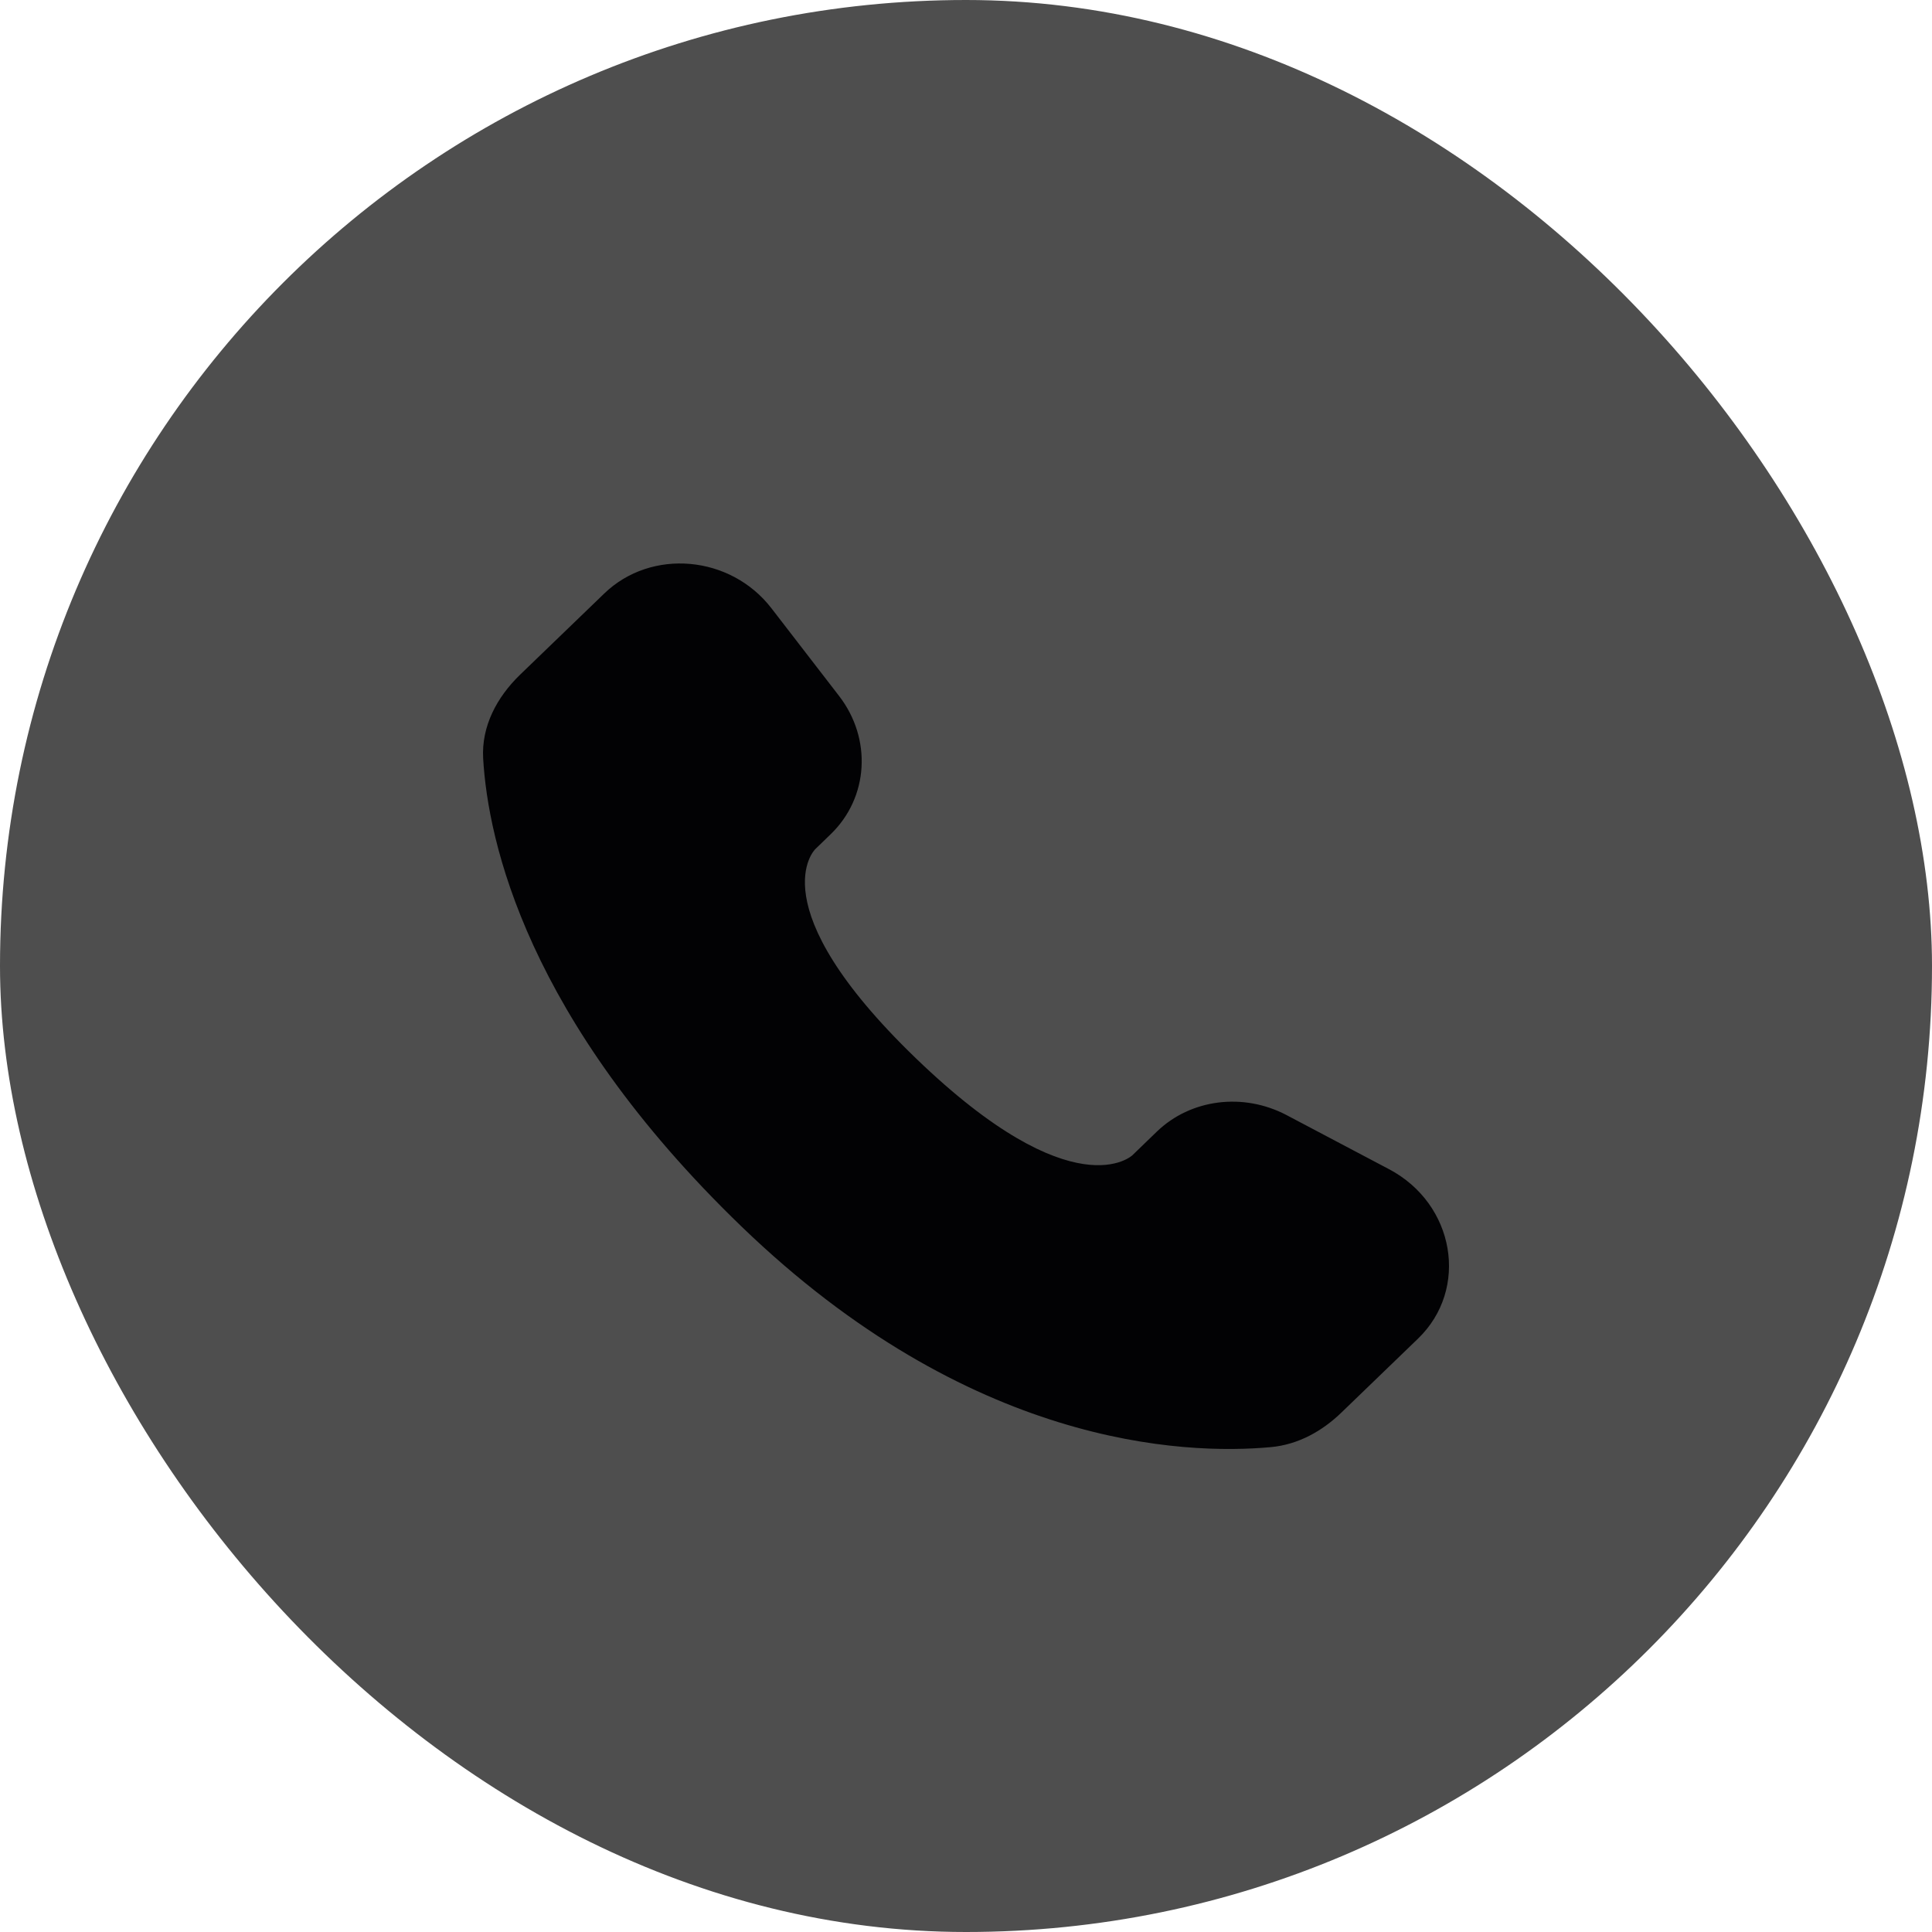
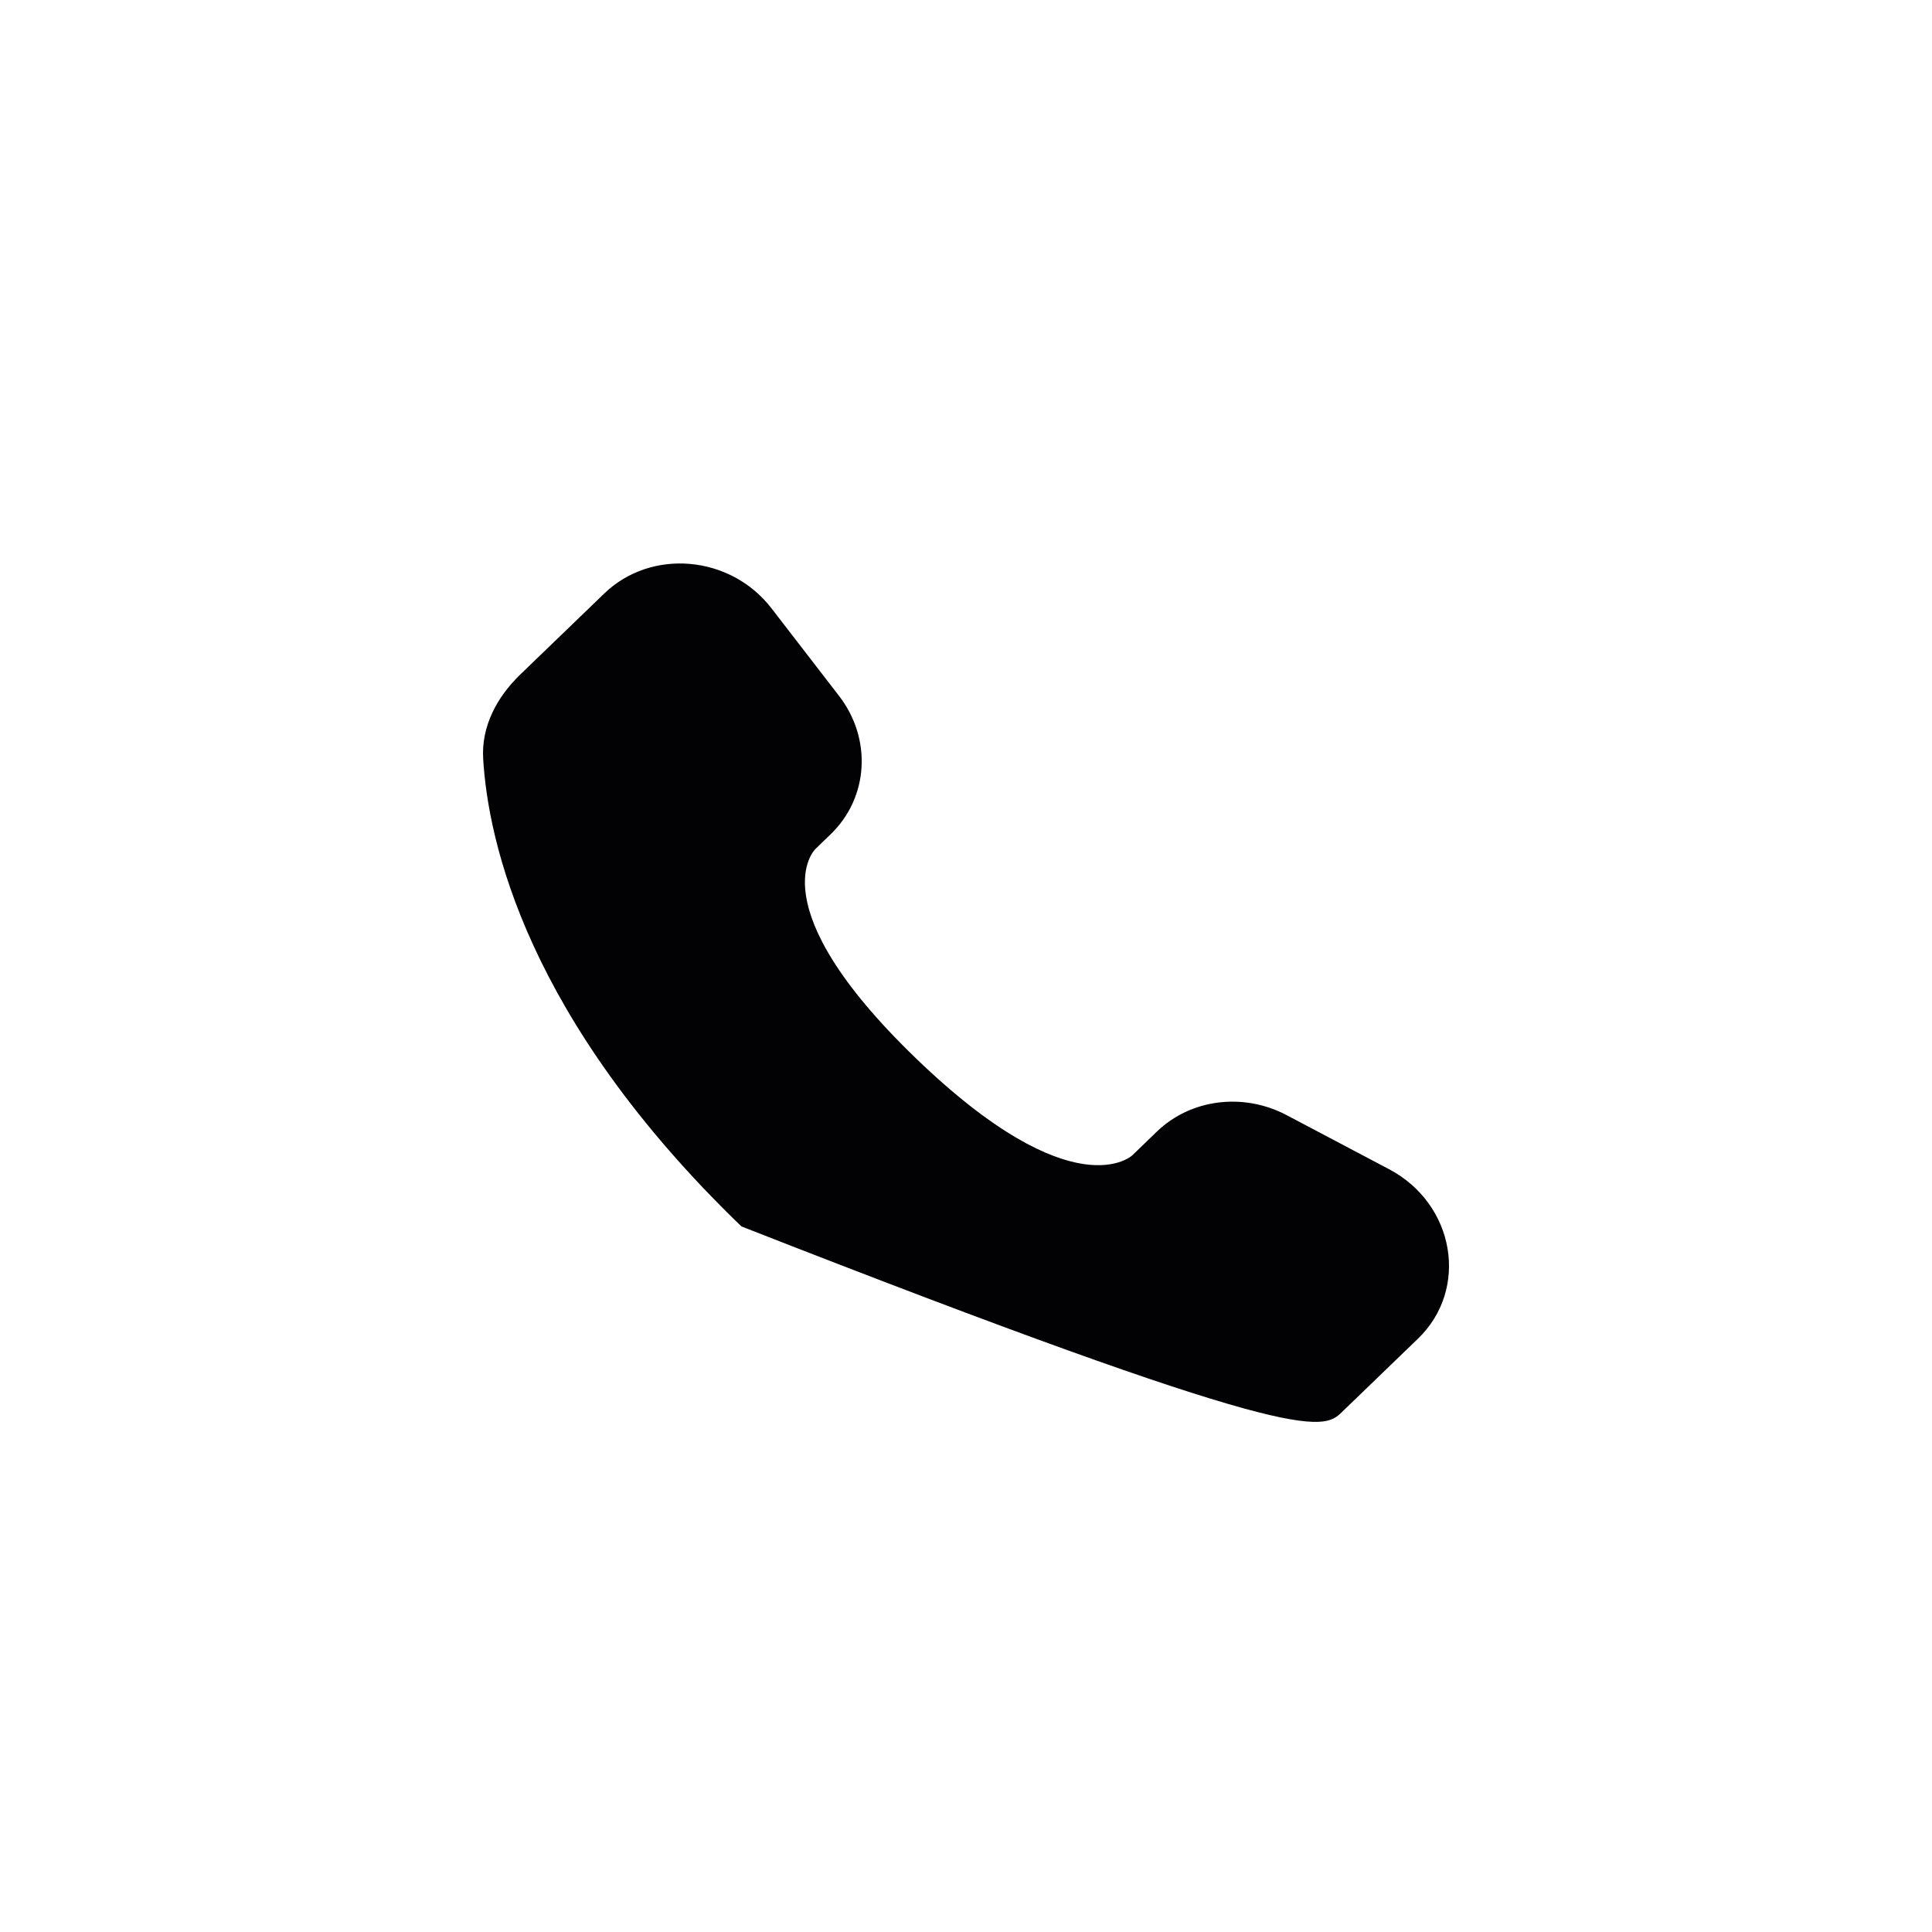
<svg xmlns="http://www.w3.org/2000/svg" width="24" height="24" viewBox="0 0 24 24" fill="none">
-   <rect width="24" height="24" rx="12" fill="#4E4E4E" />
-   <path d="M14.371 14.057L14.068 14.35C14.068 14.35 13.346 15.046 11.376 13.145C9.406 11.244 10.128 10.548 10.128 10.548L10.319 10.363C10.79 9.909 10.835 9.179 10.423 8.645L9.583 7.556C9.074 6.896 8.091 6.809 7.507 7.372L6.461 8.381C6.172 8.661 5.979 9.022 6.002 9.423C6.062 10.45 6.541 12.659 9.21 15.235C12.041 17.967 14.698 18.076 15.784 17.977C16.128 17.946 16.427 17.777 16.667 17.544L17.614 16.63C18.254 16.014 18.074 14.956 17.255 14.524L15.982 13.852C15.444 13.569 14.791 13.652 14.371 14.057Z" fill="#020204" />
+   <path d="M14.371 14.057L14.068 14.35C14.068 14.35 13.346 15.046 11.376 13.145C9.406 11.244 10.128 10.548 10.128 10.548L10.319 10.363C10.79 9.909 10.835 9.179 10.423 8.645L9.583 7.556C9.074 6.896 8.091 6.809 7.507 7.372L6.461 8.381C6.172 8.661 5.979 9.022 6.002 9.423C6.062 10.45 6.541 12.659 9.21 15.235C16.128 17.946 16.427 17.777 16.667 17.544L17.614 16.63C18.254 16.014 18.074 14.956 17.255 14.524L15.982 13.852C15.444 13.569 14.791 13.652 14.371 14.057Z" fill="#020204" />
</svg>